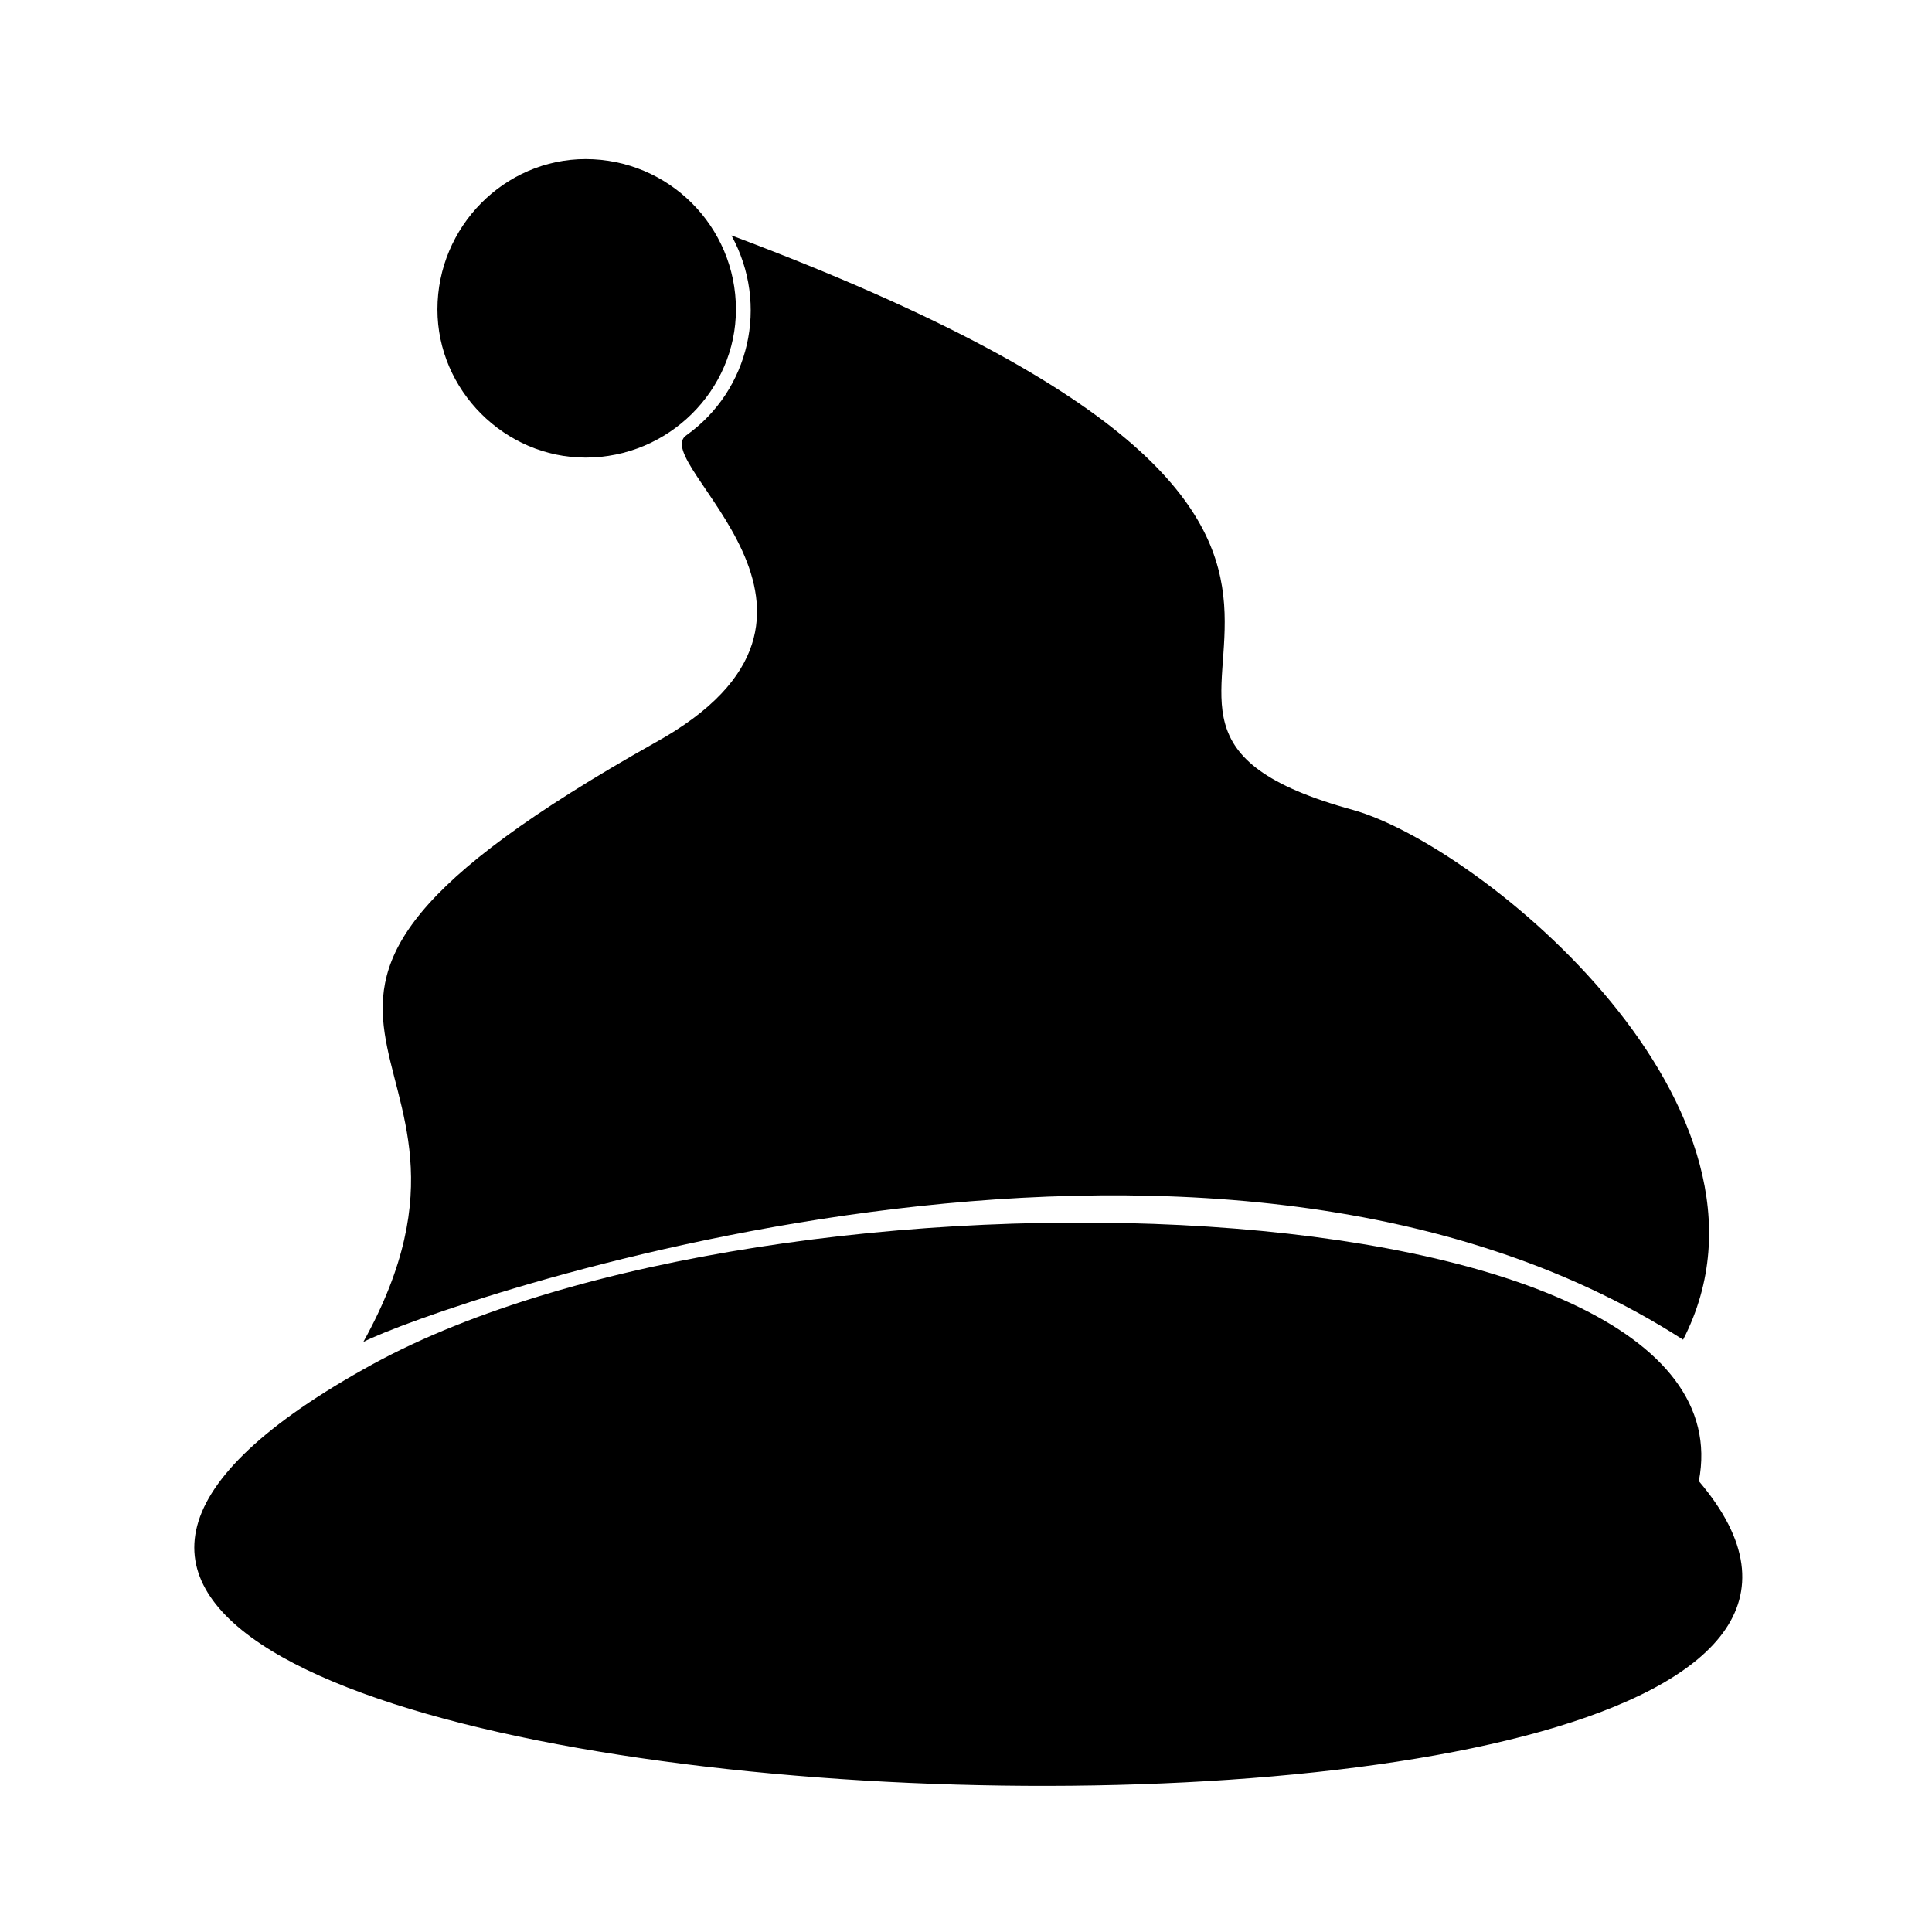
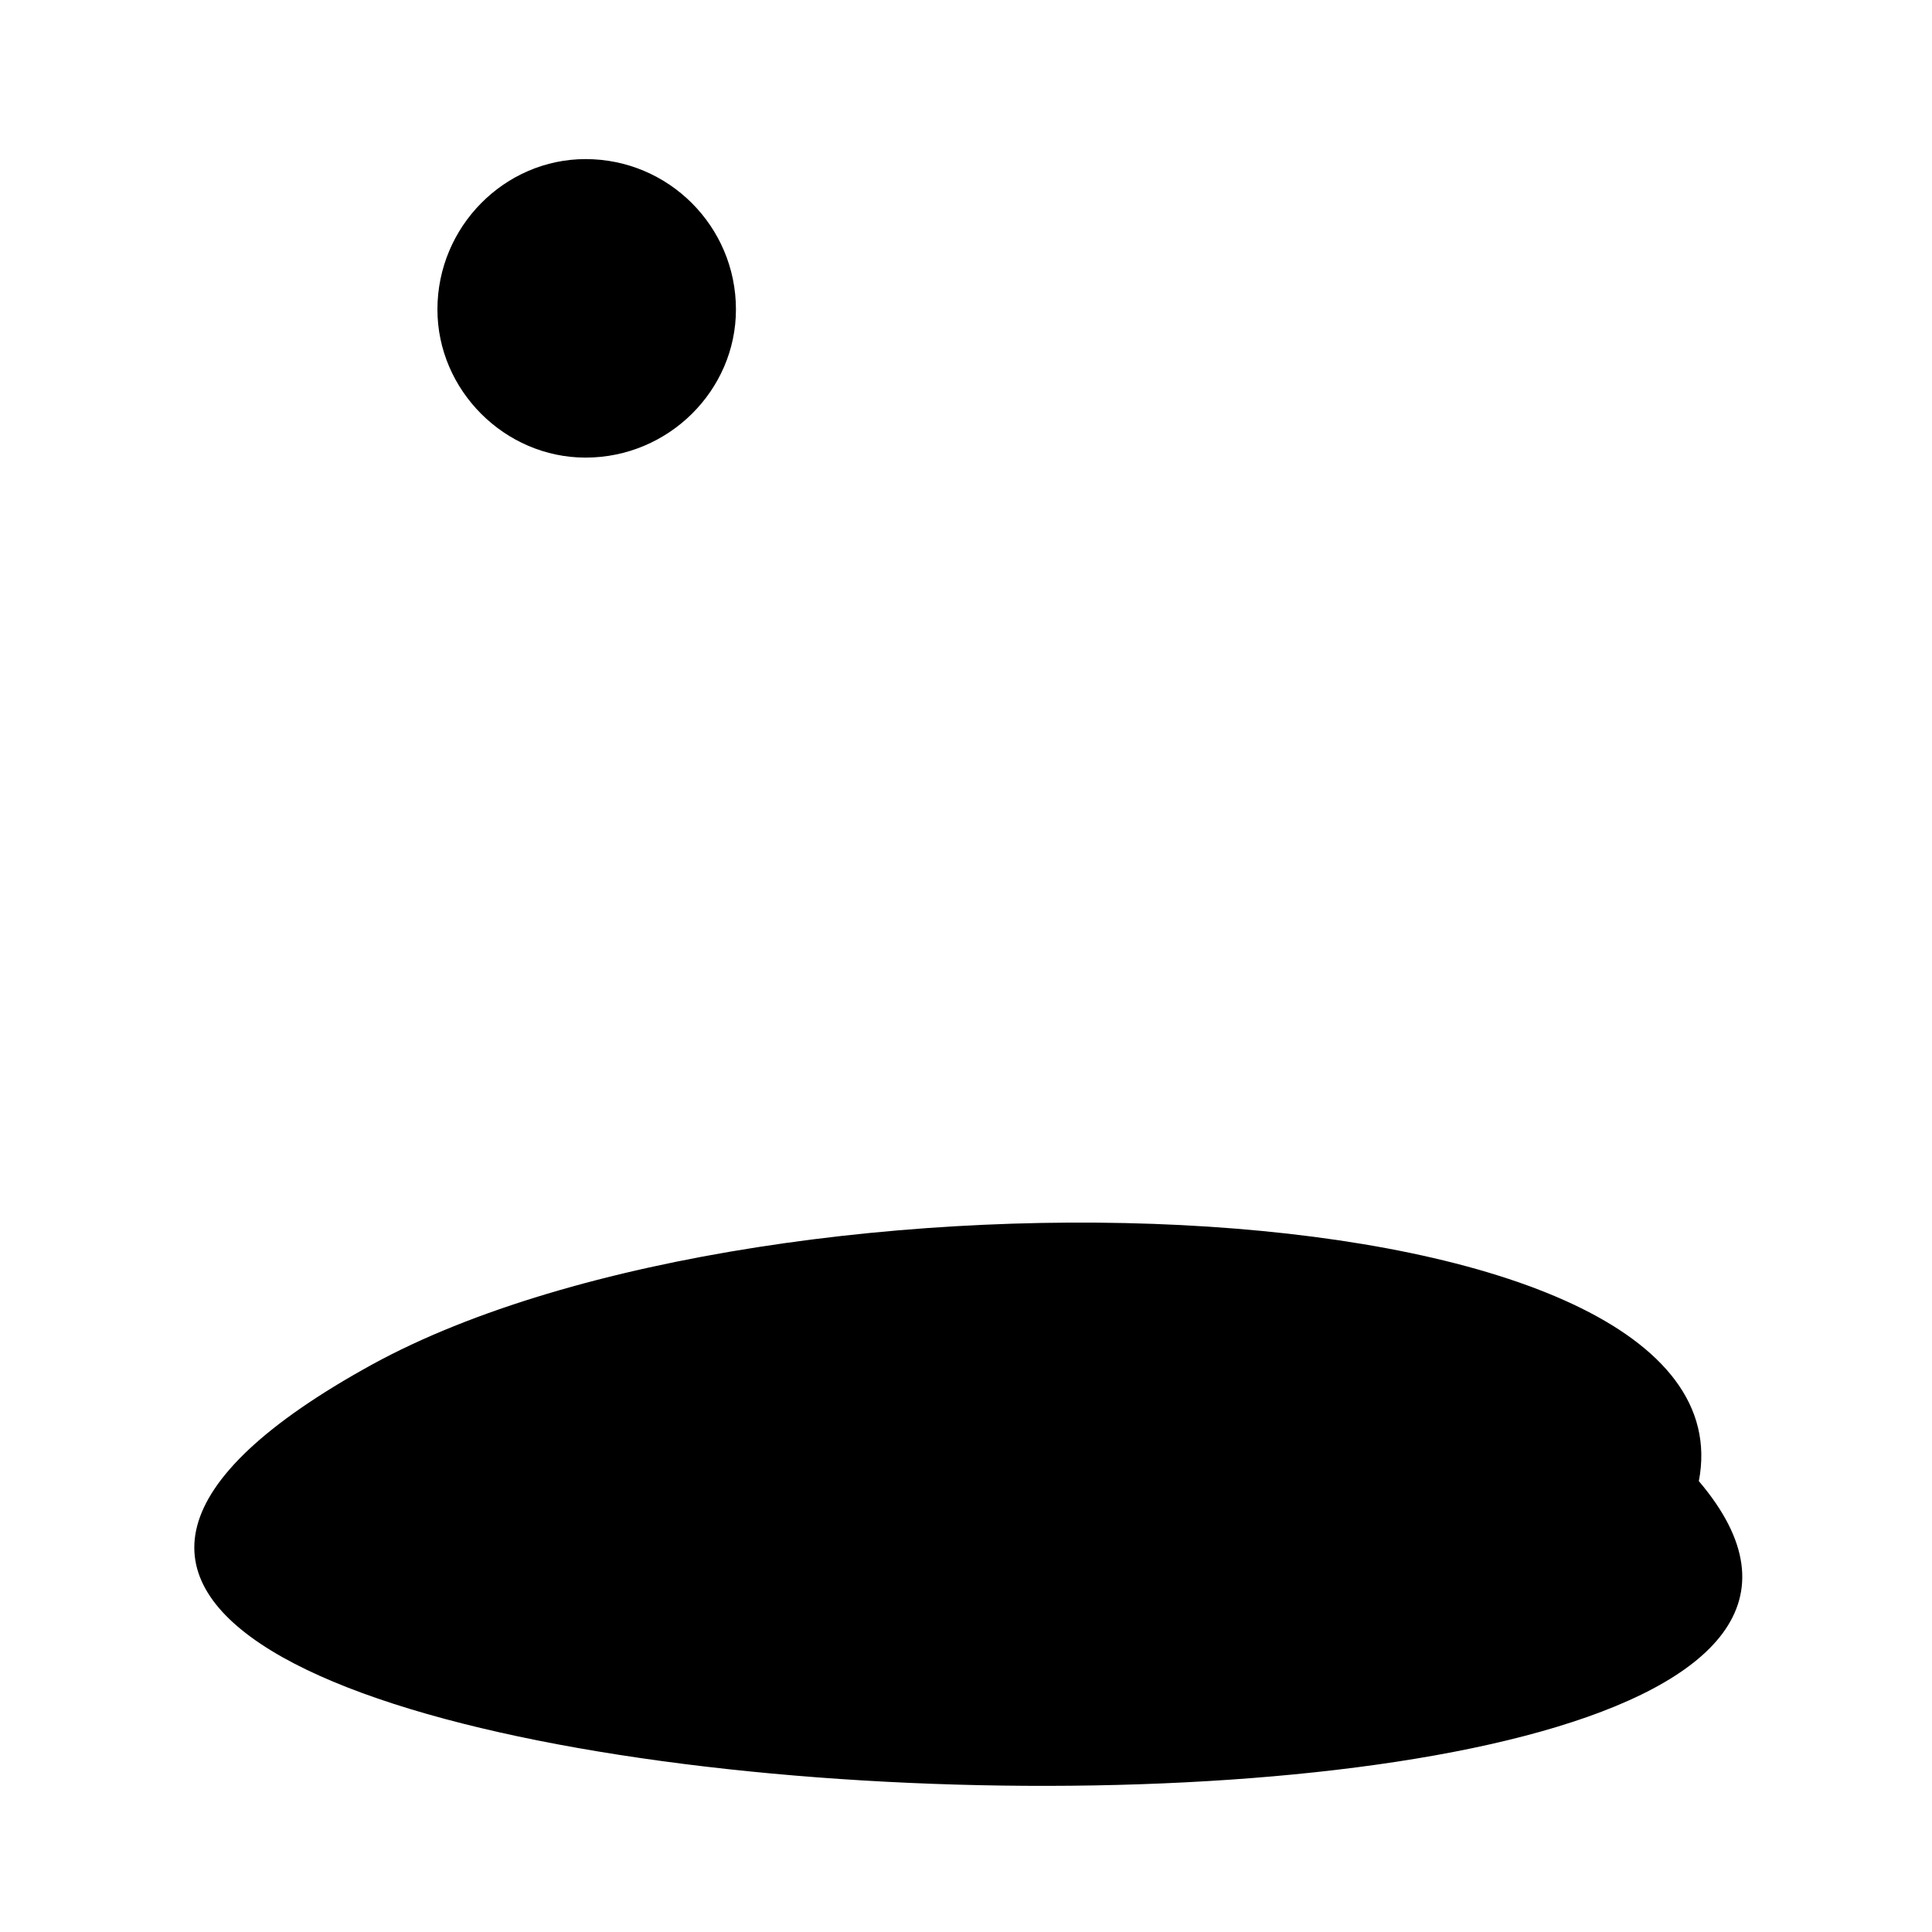
<svg xmlns="http://www.w3.org/2000/svg" fill="#000000" width="800px" height="800px" version="1.1" viewBox="144 144 512 512">
  <g fill-rule="evenodd">
    <path d="m594.21 536.51c15.465-80.301-245.06-89.223-351.54-30.93-229.6 126.1 459.2 157.62 351.54 30.93z" />
-     <path d="m240.29 499.63c18.438-9.516 223.05-82.086 349.75-0.594 31.523-61.266-53.535-130.86-87.438-140.38-93.387-25.578 57.102-69-164.77-152.27 10.113 18.438 4.758 41.043-11.895 52.938-10.707 7.137 52.938 47.586-8.328 81.488-133.24 74.945-32.121 77.324-77.324 158.82z" />
    <path d="m299.18 265.27c22.008 0 39.852-17.844 39.852-39.258 0-22.008-17.844-39.852-39.852-39.852-21.414 0-39.258 17.844-39.258 39.852 0 21.414 17.844 39.258 39.258 39.258z" />
  </g>
</svg>